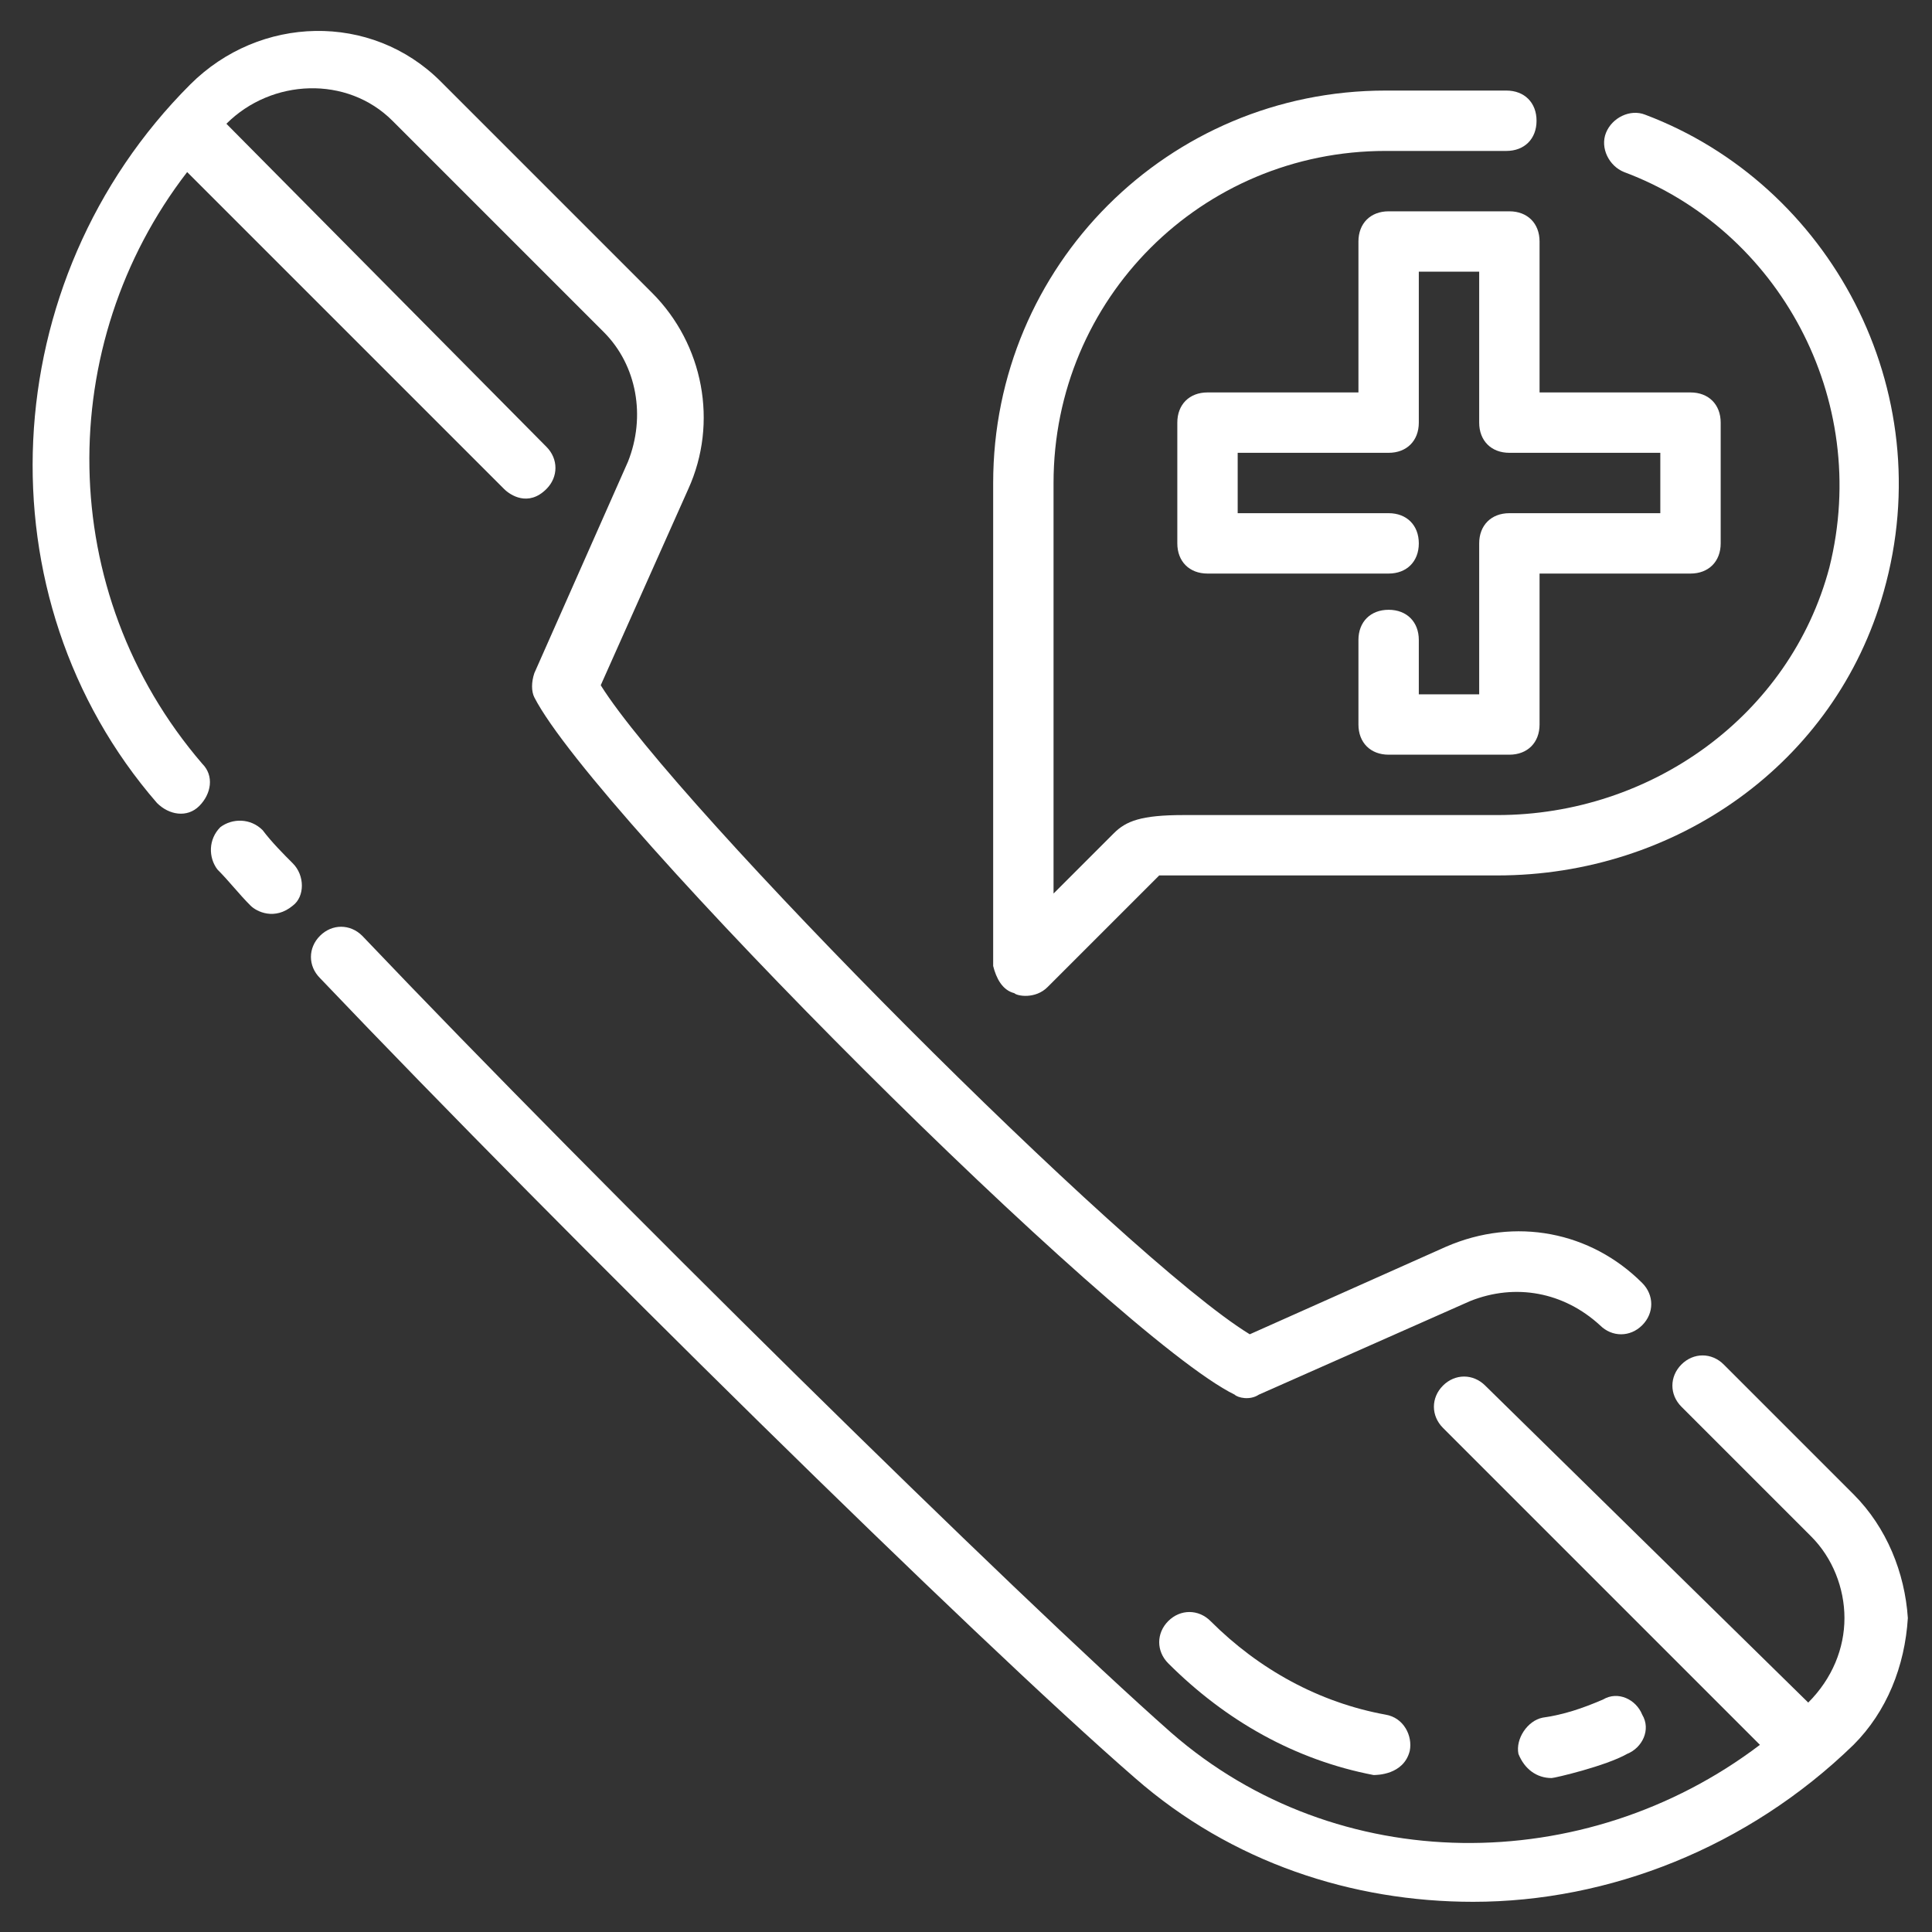
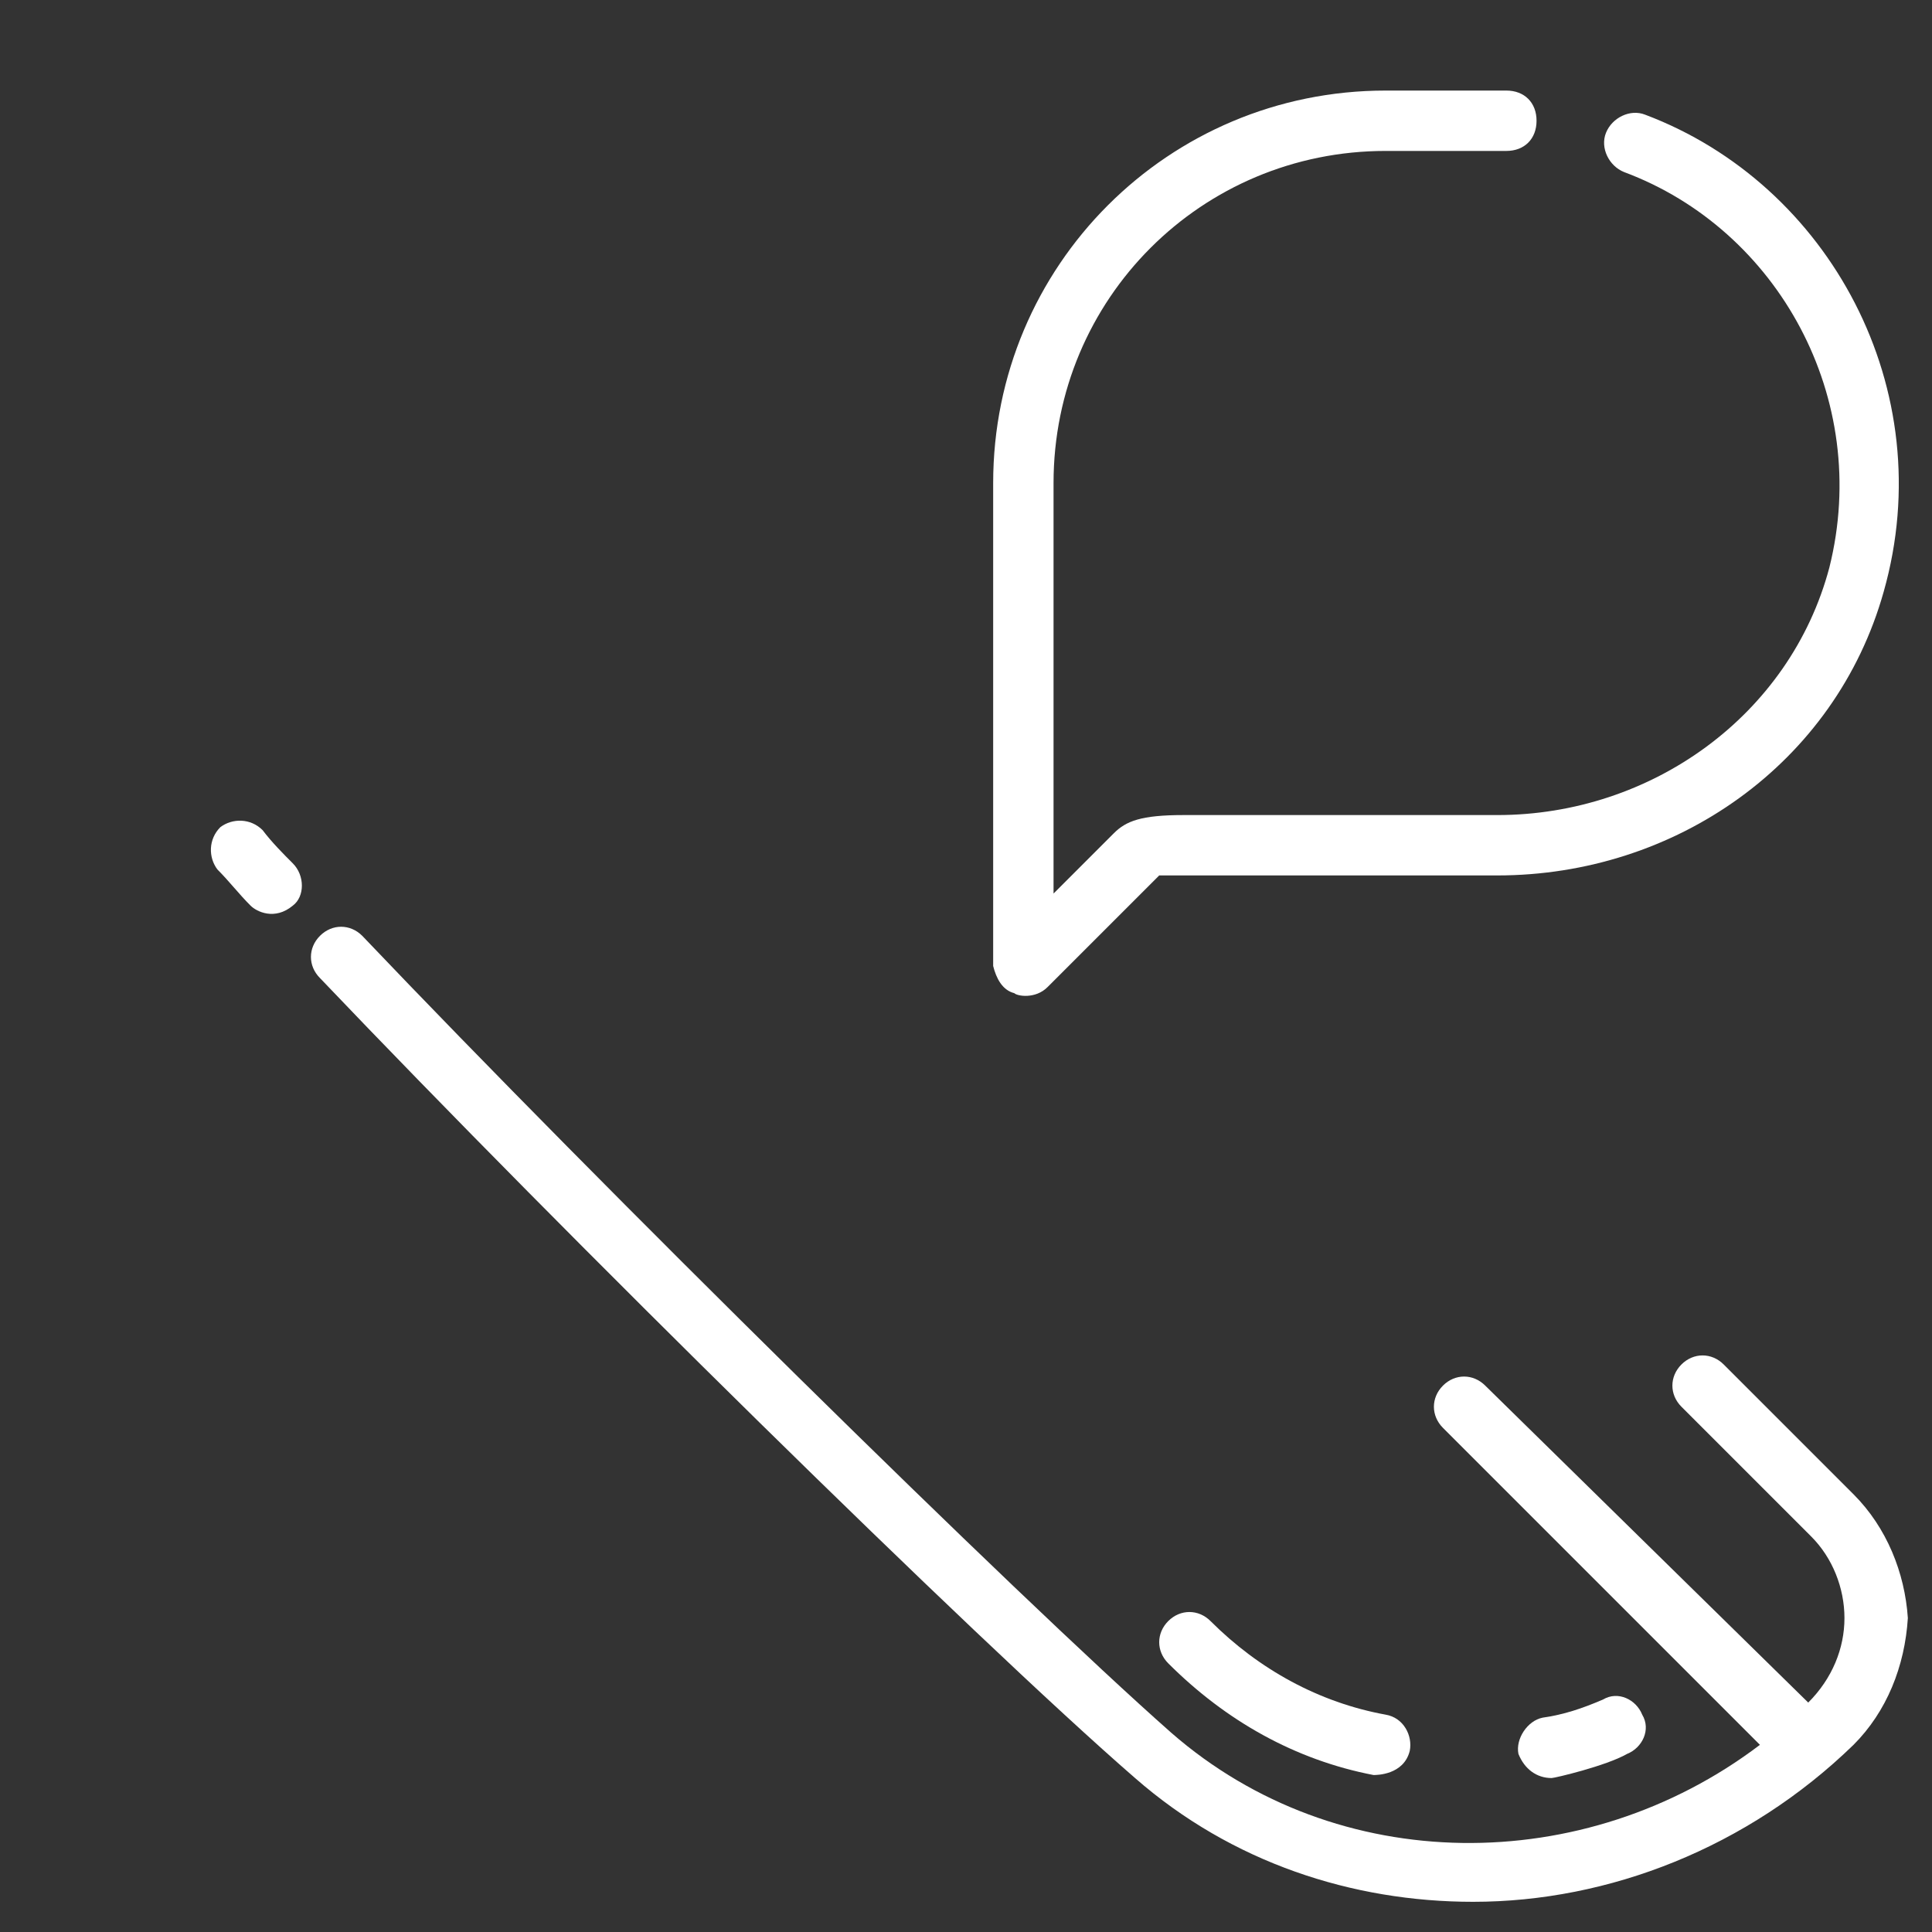
<svg xmlns="http://www.w3.org/2000/svg" version="1.1" id="Layer_1" x="0px" y="0px" viewBox="0 0 512 512" style="enable-background:new 0 0 512 512;" xml:space="preserve">
  <rect x="0" y="0" width="512" height="512" fill="#333333" stroke="none" />
  <style type="text/css">
	.st0{fill:#FFFFFF;}
</style>
-   <path class="st0" d="M49.6,45.6l84,84c1.6,1.6,6.4,4.8,11.2,0c3.2-3.2,3.2-8,0-11.2L60,32.8c12-12,32-12.8,44-0.8l56,56  c8.8,8.8,11.2,22.4,6.4,34.4l-24.8,56c-0.8,2.4-0.8,4.8,0,6.4c16,31.2,154.4,169.6,185.6,184.8c0.8,0.8,4,1.6,6.4,0l56-24.8  c12-4.8,24.8-2.4,34.4,6.4c3.2,3.2,8,3.2,11.2,0s3.2-8,0-11.2c-13.6-13.6-33.6-17.6-52-9.6l-52,23.2c-32.8-20-152-140-172-172  l23.2-52c8-17.6,4-38.4-9.6-52l-56-56C98.4,3.2,68.8,4,50.4,22.4c-52,52-56,136-8.8,190.4c3.2,3.2,8,4,11.2,0.8s4-8,0.8-11.2  C14.4,156.8,14.4,91.2,49.6,45.6L49.6,45.6z" />
  <path class="st0" d="M491.2,396l-34.4-34.4c-3.2-3.2-8-3.2-11.2,0s-3.2,8,0,11.2l34.4,34.4c5.6,5.6,8.8,13.6,8.8,21.6  s-3.2,16-9.6,22.4l-85.6-84c-3.2-3.2-8-3.2-11.2,0s-3.2,8,0,11.2l84,84c-46.4,35.2-112,35.2-156-3.2C269.6,423.2,159.2,314.4,96,248  c-3.2-3.2-8-3.2-11.2,0s-3.2,8,0,11.2c64.8,68,173.6,175.2,216,212c25.6,22.4,57.6,32.8,89.6,32.8c36,0,72.8-14.4,100.8-41.6  c8.8-8.8,13.6-20.8,14.4-33.6C504.8,416.8,500,404.8,491.2,396z" />
  <path class="st0" d="M69.6,220c-3.2-3.2-8-3.2-11.2-0.8c-3.2,3.2-3.2,8-0.8,11.2c3.2,3.2,5.6,6.4,8.8,9.6c1.6,1.6,6.4,4,11.2,0  c3.2-2.4,3.2-8,0-11.2C75.2,226.4,72,223.2,69.6,220z" />
  <path class="st0" d="M320.8,429.6c-3.2-3.2-8-3.2-11.2,0s-3.2,8,0,11.2c15.2,15.2,33.6,25.6,54.4,29.6c0.8,0,8,0,9.6-6.4  c0.8-4-1.6-8.8-6.4-9.6C349.6,451.2,333.6,442.4,320.8,429.6L320.8,429.6z" />
  <path class="st0" d="M411.2,471.2c0.8,0,14.4-3.2,20-6.4c4-1.6,6.4-6.4,4-10.4c-1.6-4-6.4-6.4-10.4-4c-5.6,2.4-10.4,4-16,4.8  c-4,0.8-7.2,5.6-6.4,9.6C404,468.8,407.2,471.2,411.2,471.2z" />
  <path class="st0" d="M268.8,263.2c0.8,0.8,5.6,1.6,8.8-1.6l29.6-29.6h89.6c47.2,0,89.6-29.6,102.4-75.2  c15.2-53.6-14.4-108-63.2-126.4c-4-1.6-8.8,0.8-10.4,4.8s0.8,8.8,4.8,10.4c40.8,15.2,65.6,60,54.4,104.8  c-10.4,39.2-47.2,65.6-88,65.6h-83.2c-11.2,0-15.2,1.6-18.4,4.8l-16,16V128c0-48.8,39.2-88,88-88h32c4.8,0,8-3.2,8-8s-3.2-8-8-8h-32  c-57.6,0-104,46.4-104,104v128C264,259.2,265.6,262.4,268.8,263.2z" />
-   <path class="st0" d="M368,161.6c-4.8,0-8,3.2-8,8V192c0,4.8,3.2,8,8,8h32c4.8,0,8-3.2,8-8v-40h40c4.8,0,8-3.2,8-8v-32  c0-4.8-3.2-8-8-8h-40V64c0-4.8-3.2-8-8-8h-32c-4.8,0-8,3.2-8,8v40h-40c-4.8,0-8,3.2-8,8v32c0,4.8,3.2,8,8,8h48c4.8,0,8-3.2,8-8  s-3.2-8-8-8h-40v-16h40c4.8,0,8-3.2,8-8V72h16v40c0,4.8,3.2,8,8,8h40v16h-40c-4.8,0-8,3.2-8,8v40h-16v-14.4  C376,164.8,372.8,161.6,368,161.6z" />
</svg>